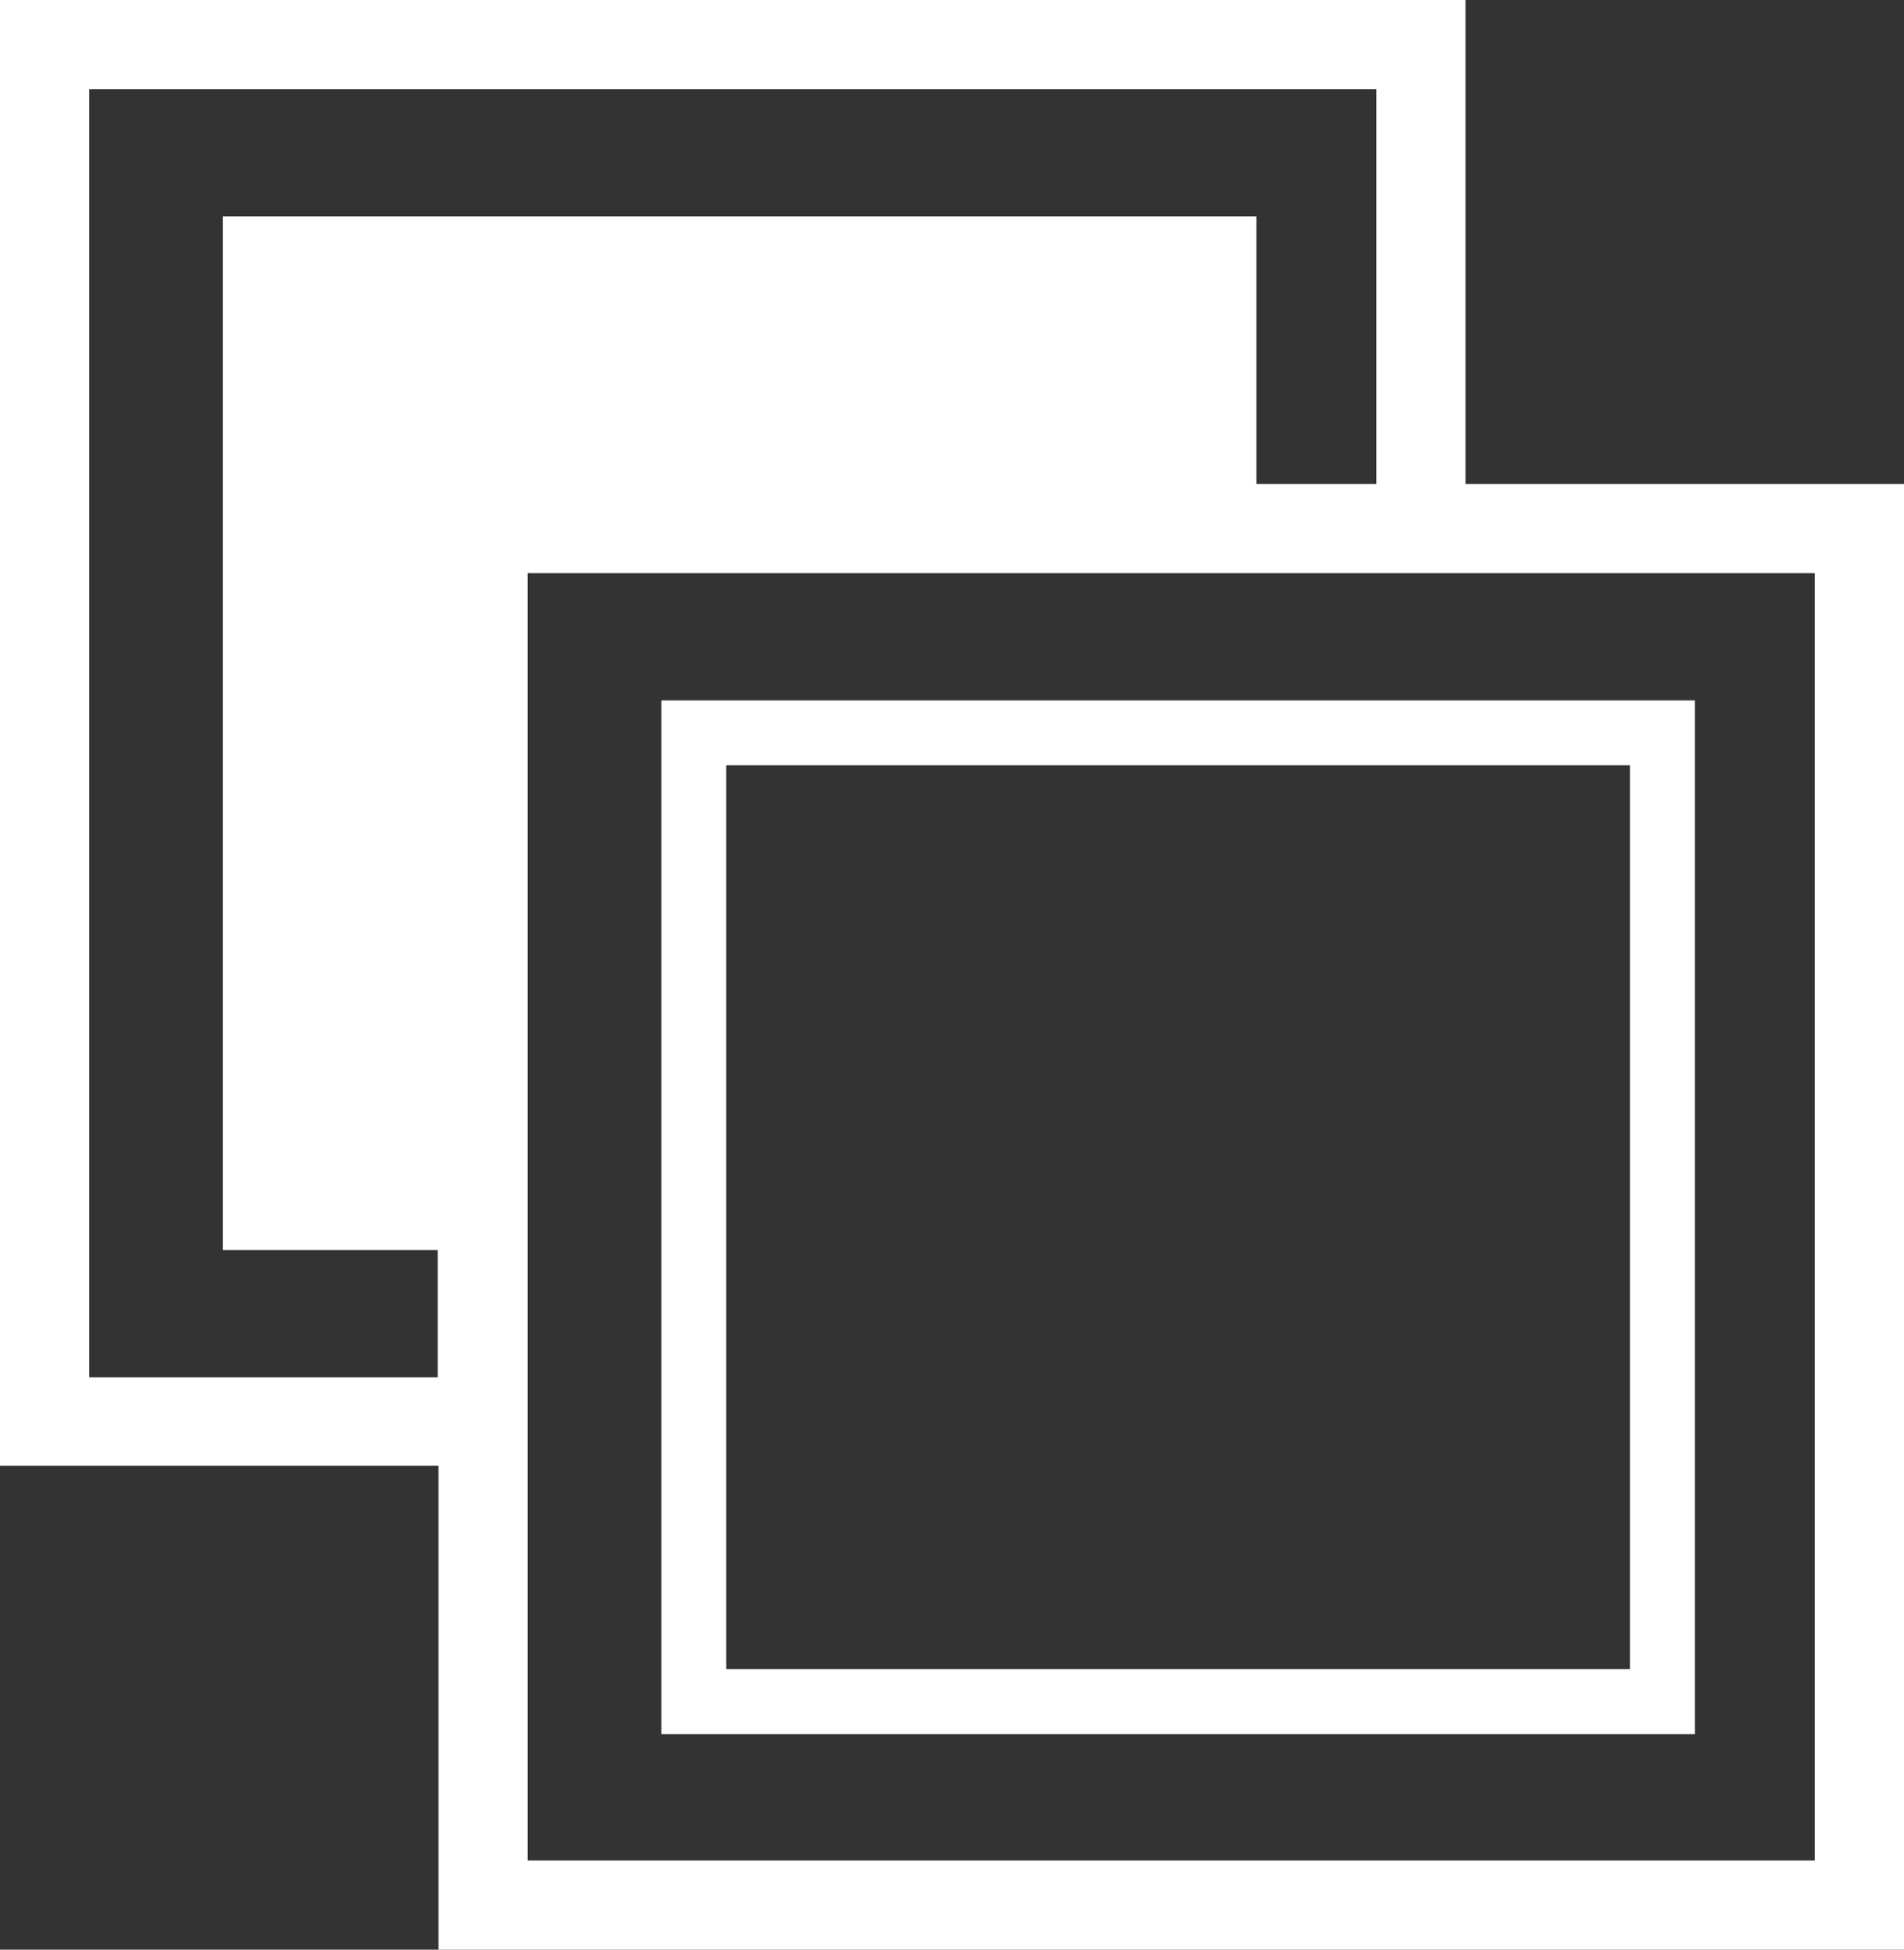
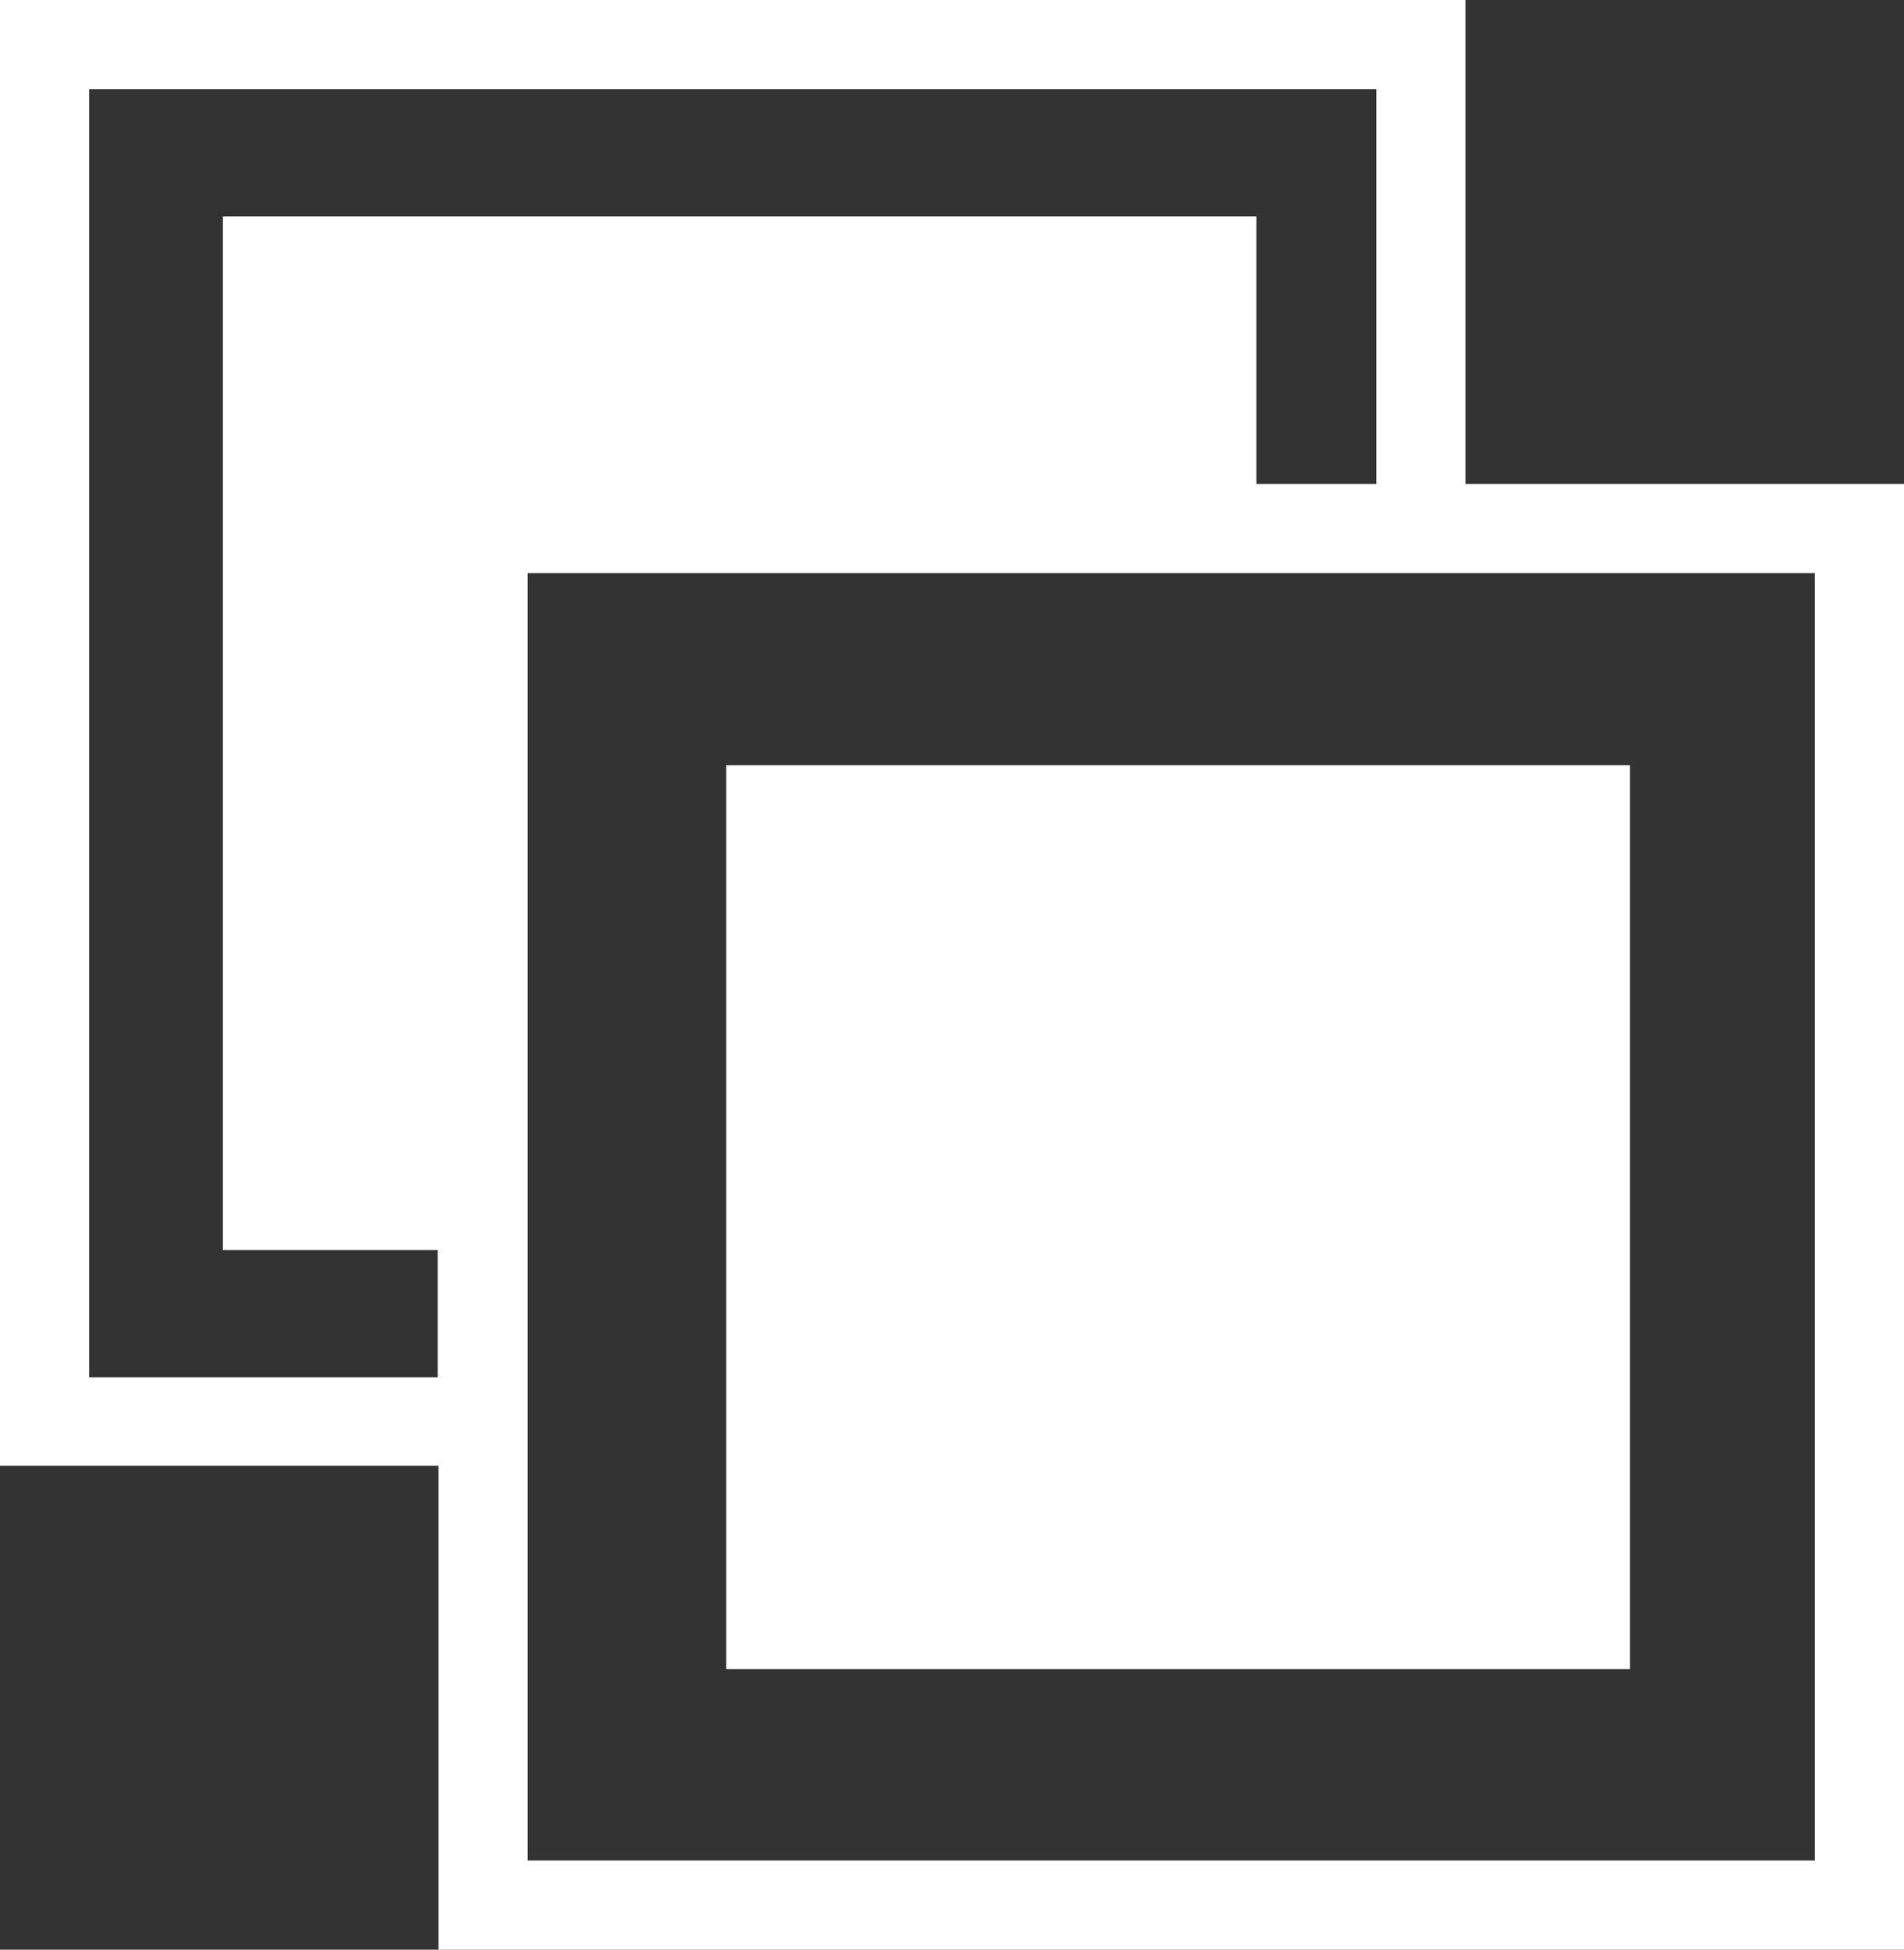
<svg xmlns="http://www.w3.org/2000/svg" version="1.1" id="レイヤー_1" x="0px" y="0px" viewBox="0 0 234.9 240.5" style="enable-background:new 0 0 234.9 240.5;" xml:space="preserve">
  <rect x="0" y="0" width="234.9" height="240.5" fill="#333333" stroke="none" />
  <style type="text/css">
	.st0{fill:#FFFFFF;}
</style>
-   <path class="st0" d="M209.1,213.9H81.6V86.4h127.5V213.9z M89.6,205.9h111.5V94.4H89.6V205.9z M180.8,59.7V0H0v180.8h54.1v59.7  h180.8V59.7H180.8z M11,169.8V11h158.8v48.7H155V26.7H27.5v127.5h26.5v15.7H11z M223.9,229.5H65.1V70.7h158.8V229.5z" />
+   <path class="st0" d="M209.1,213.9H81.6V86.4V213.9z M89.6,205.9h111.5V94.4H89.6V205.9z M180.8,59.7V0H0v180.8h54.1v59.7  h180.8V59.7H180.8z M11,169.8V11h158.8v48.7H155V26.7H27.5v127.5h26.5v15.7H11z M223.9,229.5H65.1V70.7h158.8V229.5z" />
</svg>